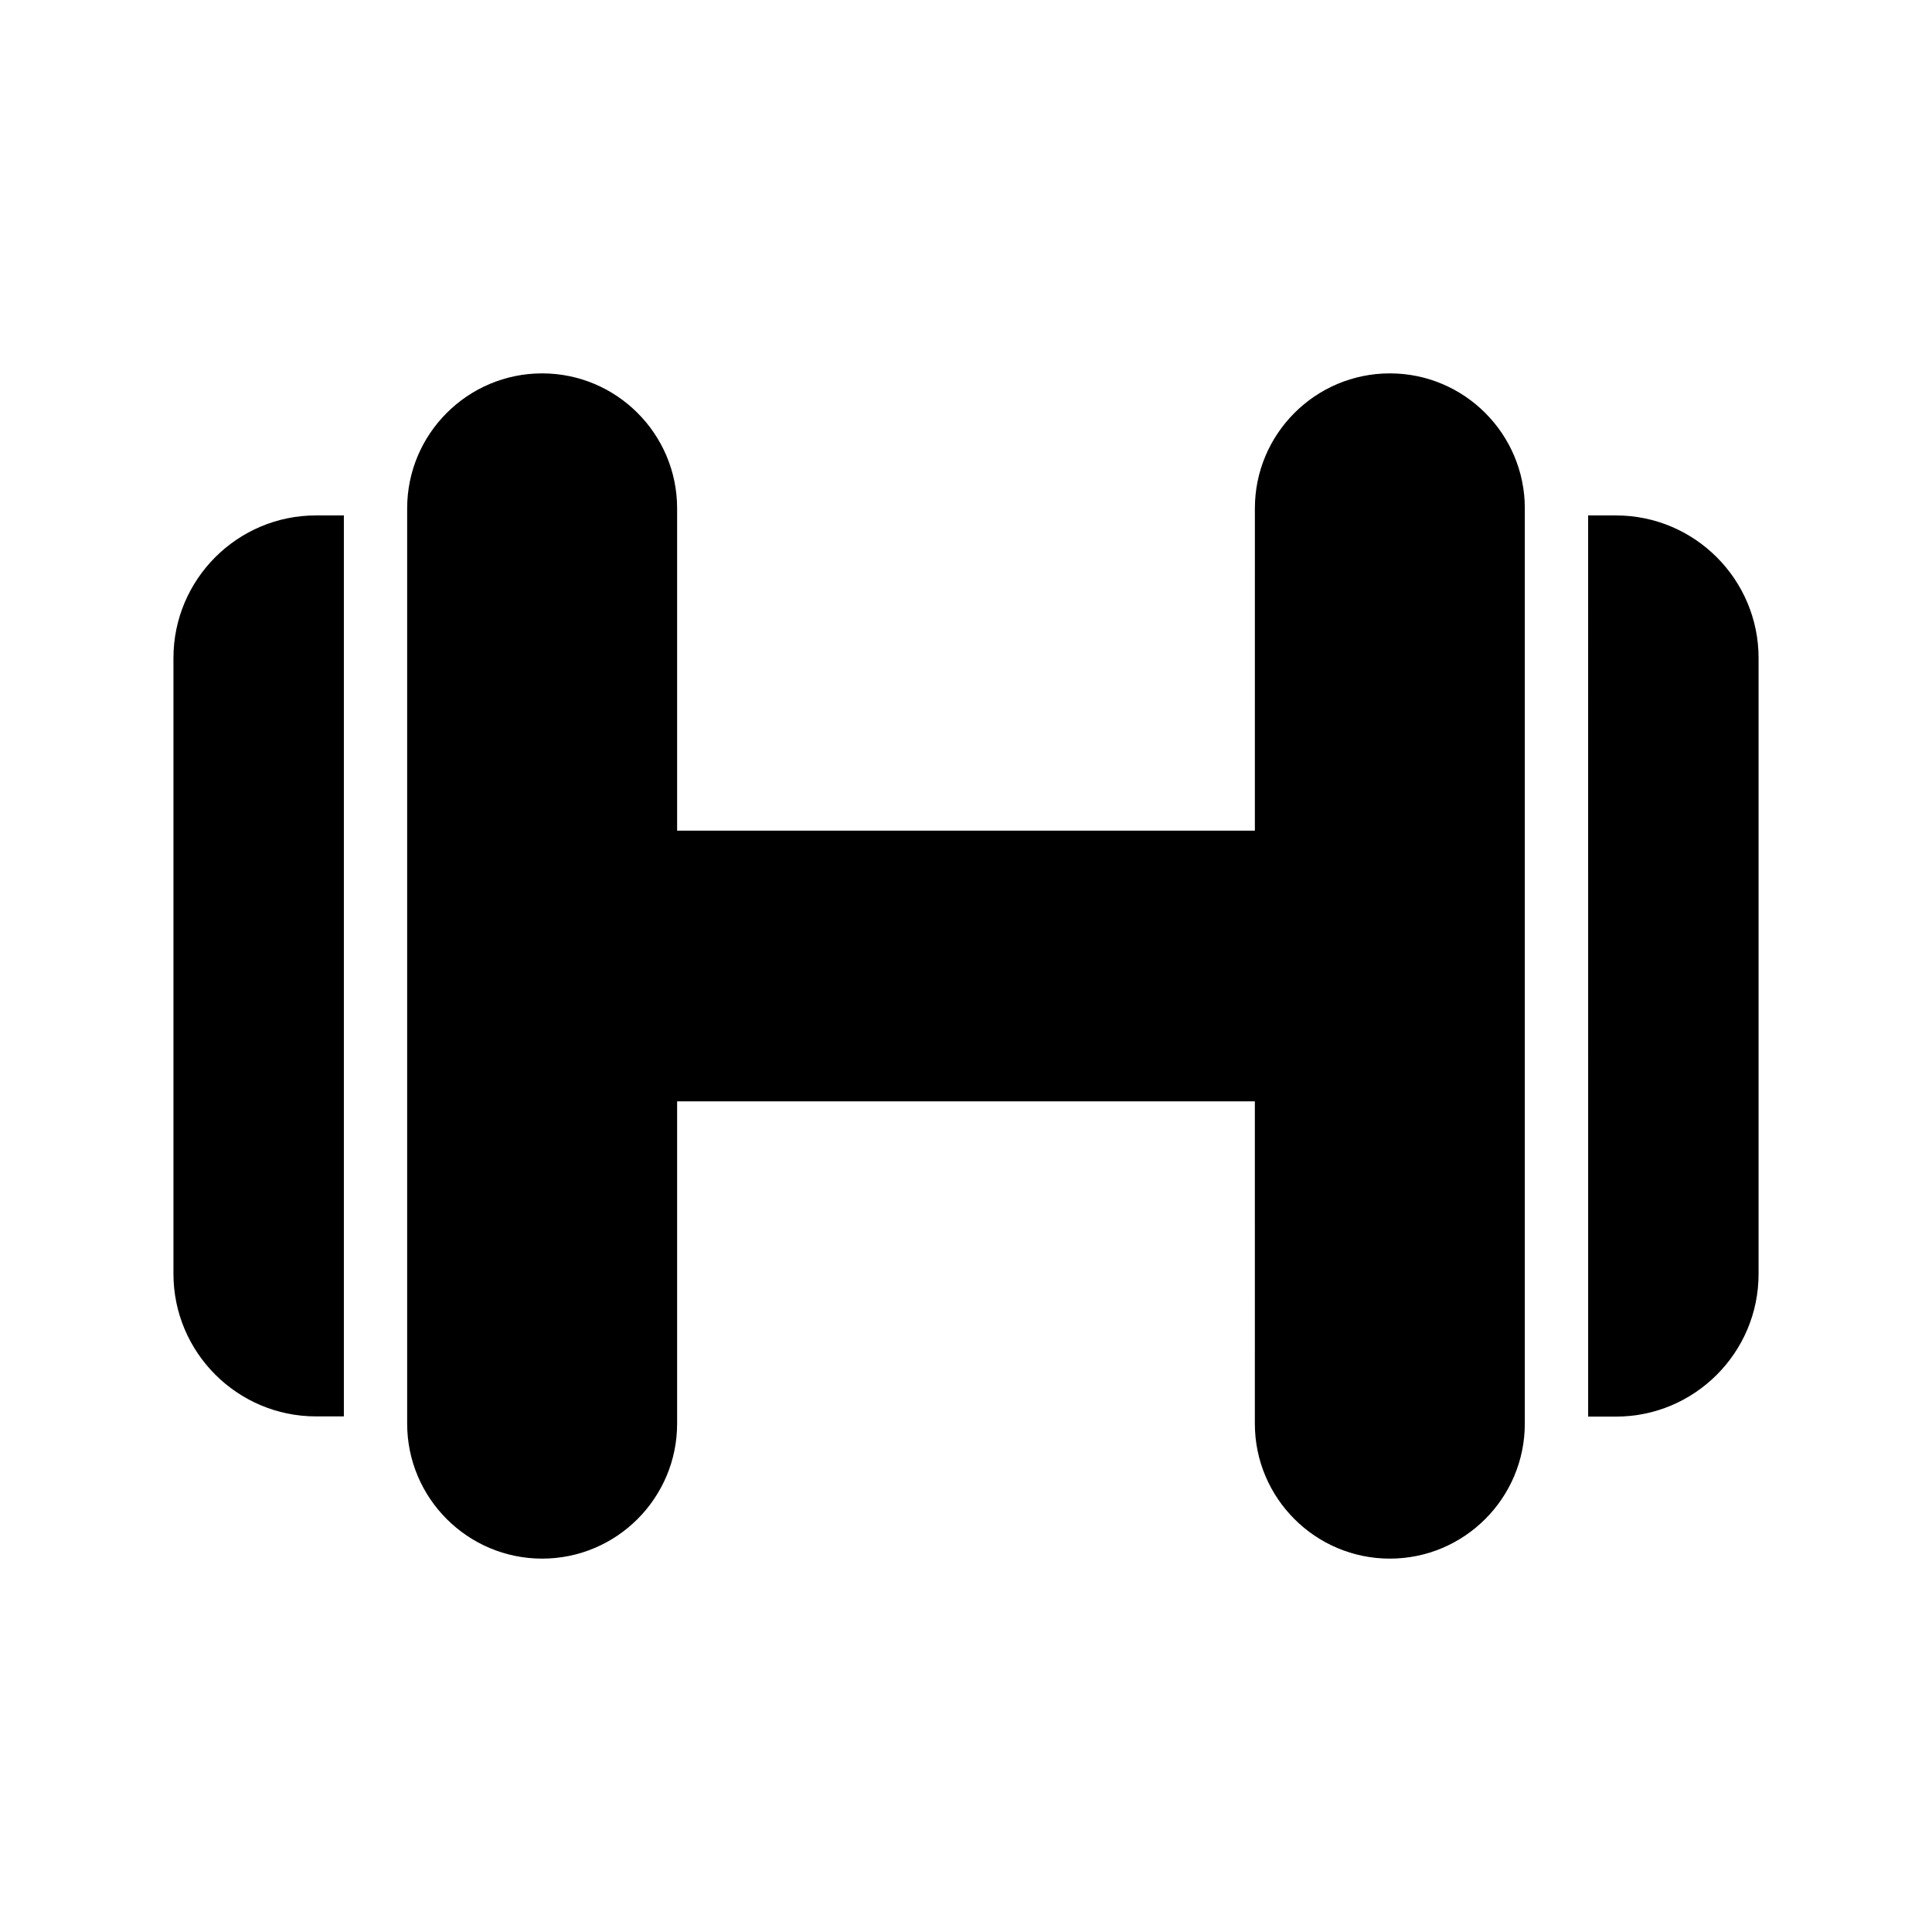
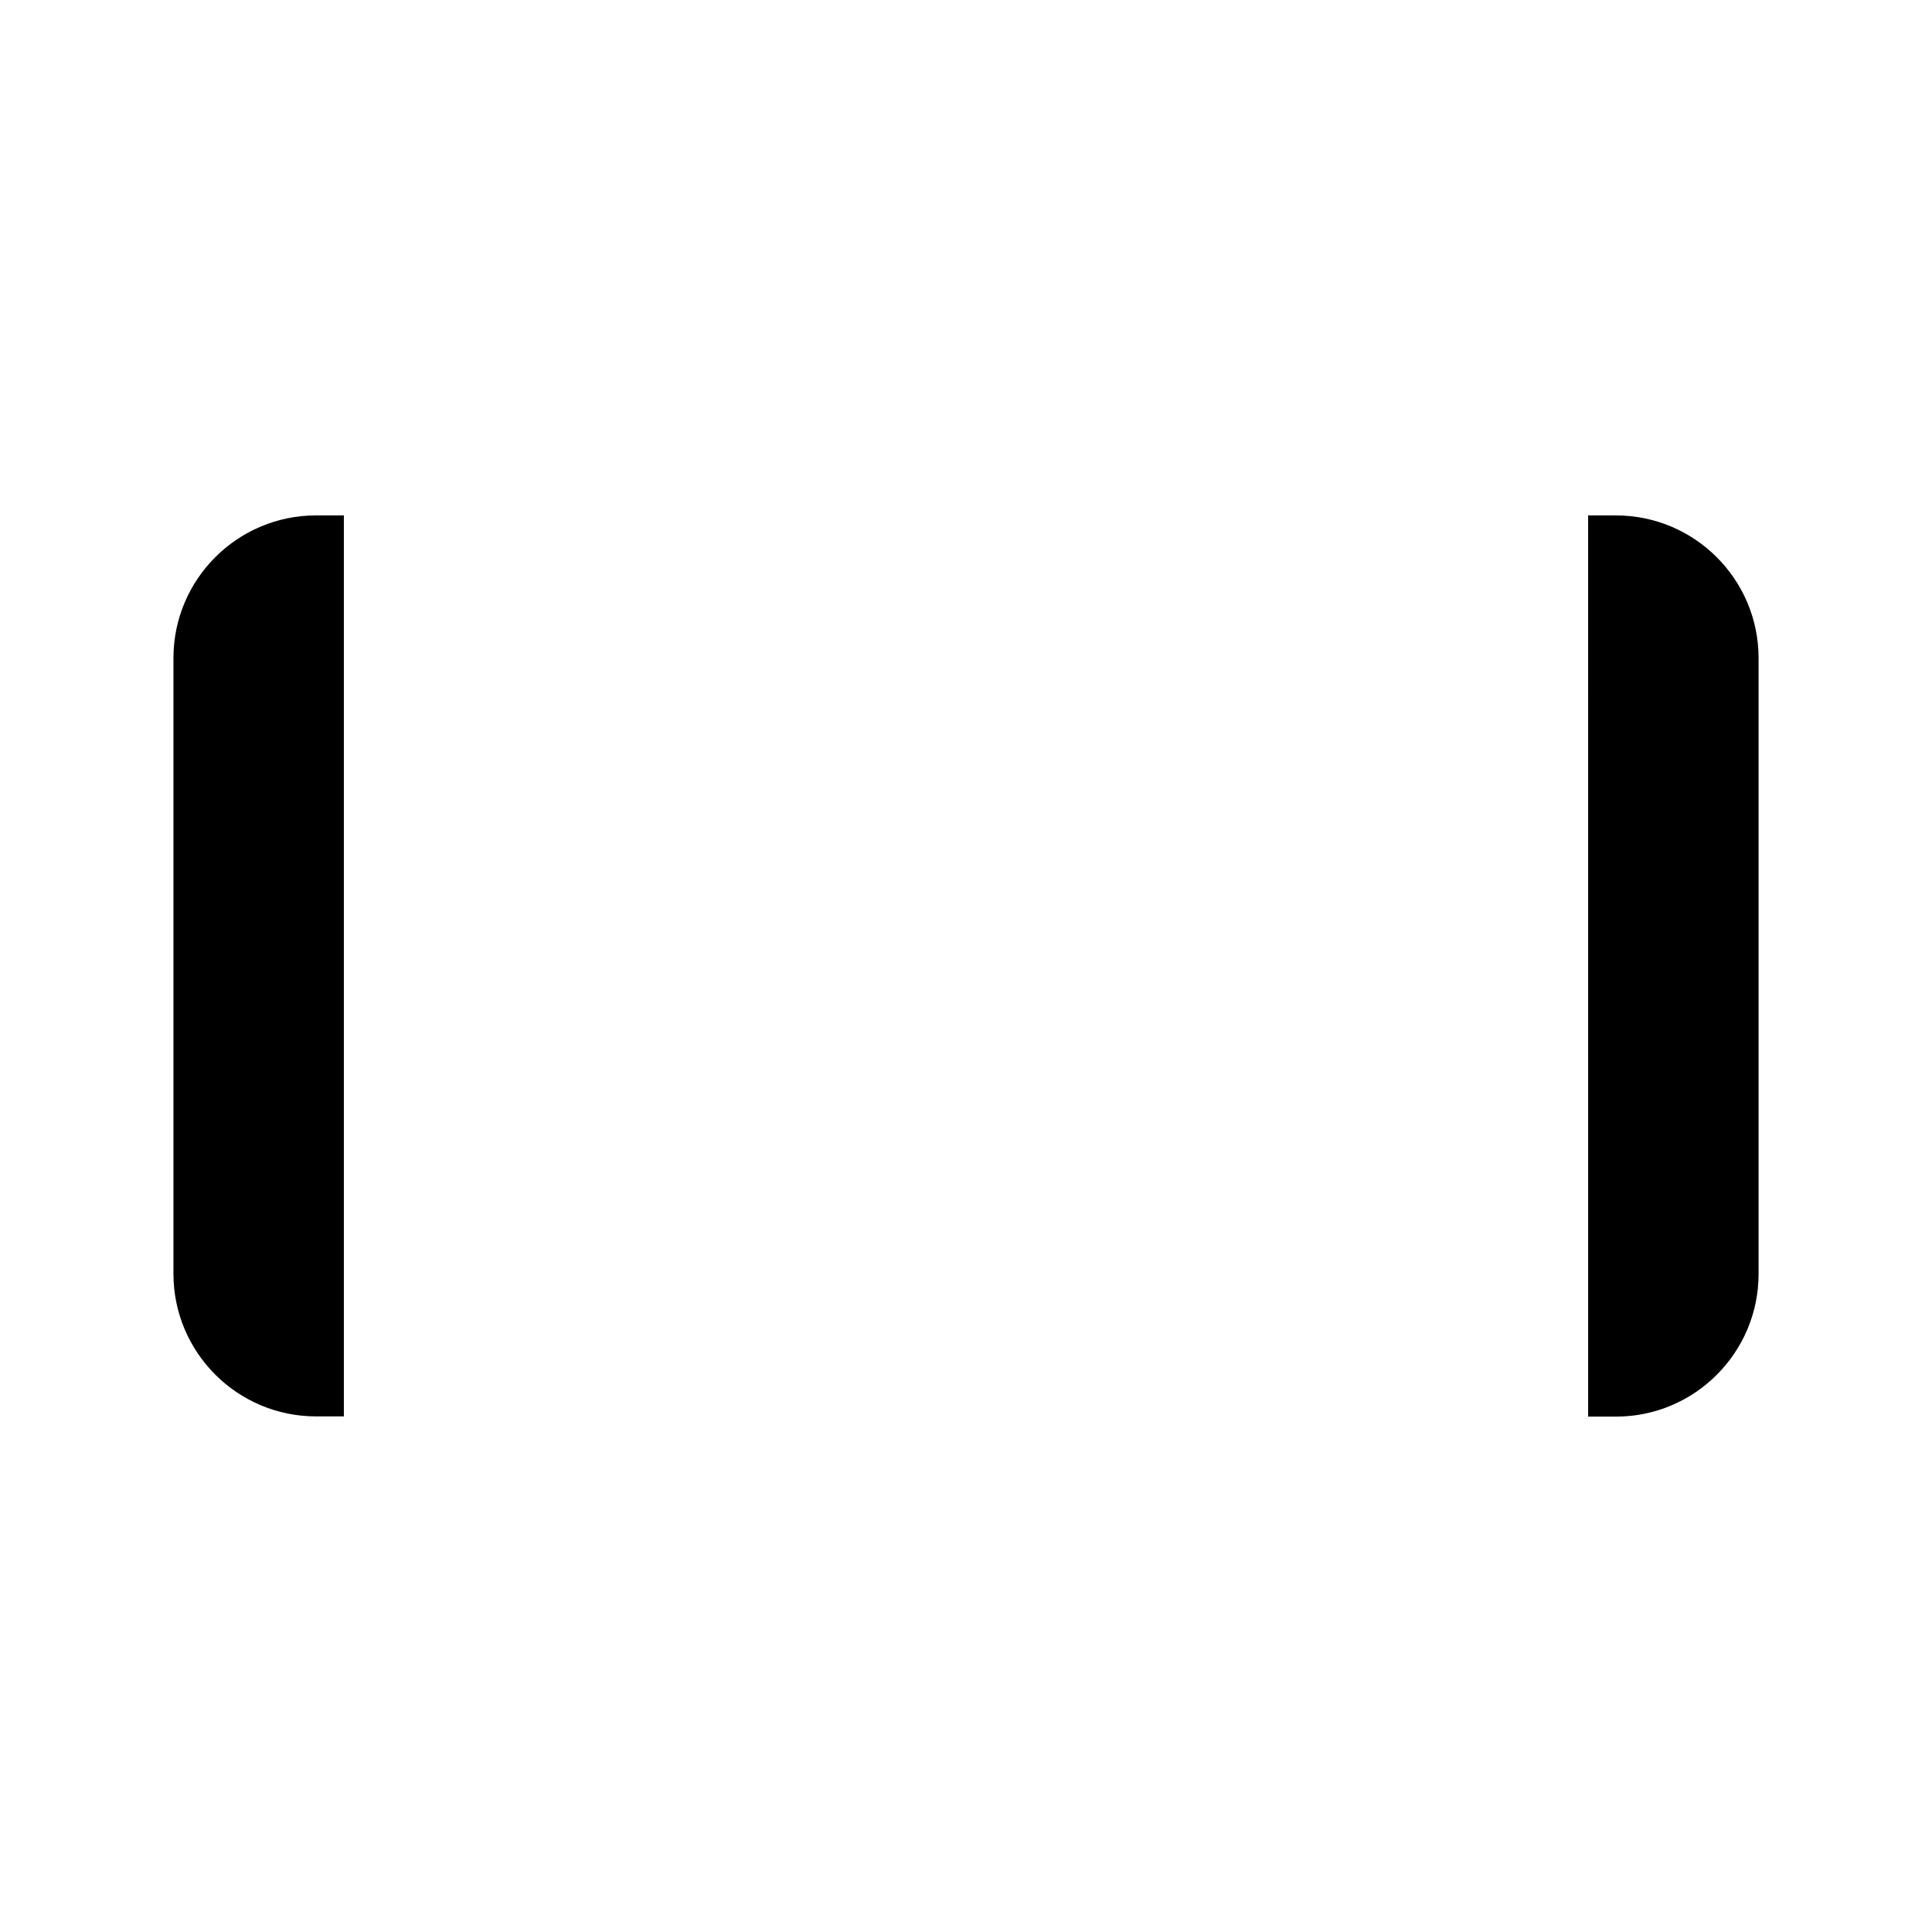
<svg xmlns="http://www.w3.org/2000/svg" fill="#000000" width="800px" height="800px" version="1.1" viewBox="144 144 512 512">
  <g>
-     <path d="m548.09 278.72v242.56c0 19.73-16.039 35.77-35.77 35.77-19.73 0-35.77-16.039-35.77-35.77l0.004-85.41h-153.11v85.41c0 19.73-16.039 35.77-35.77 35.77s-35.77-16.039-35.77-35.77v-242.56c0-19.73 16.039-35.77 35.77-35.77s35.77 16.039 35.77 35.77v85.41h153.11l0.004-85.41c0-19.73 16.039-35.77 35.77-35.77 19.727 0.004 35.766 16.043 35.766 35.77z" />
    <path d="m610.04 318.38v163.25c0 20.812-16.926 37.785-37.785 37.785h-7.379l-0.004-238.82h7.379c20.863 0 37.789 16.973 37.789 37.785z" />
    <path d="m227.75 280.59h7.379v238.77h-7.379c-20.859 0-37.785-16.973-37.785-37.785v-163.2c0-20.812 16.922-37.785 37.785-37.785z" />
  </g>
</svg>